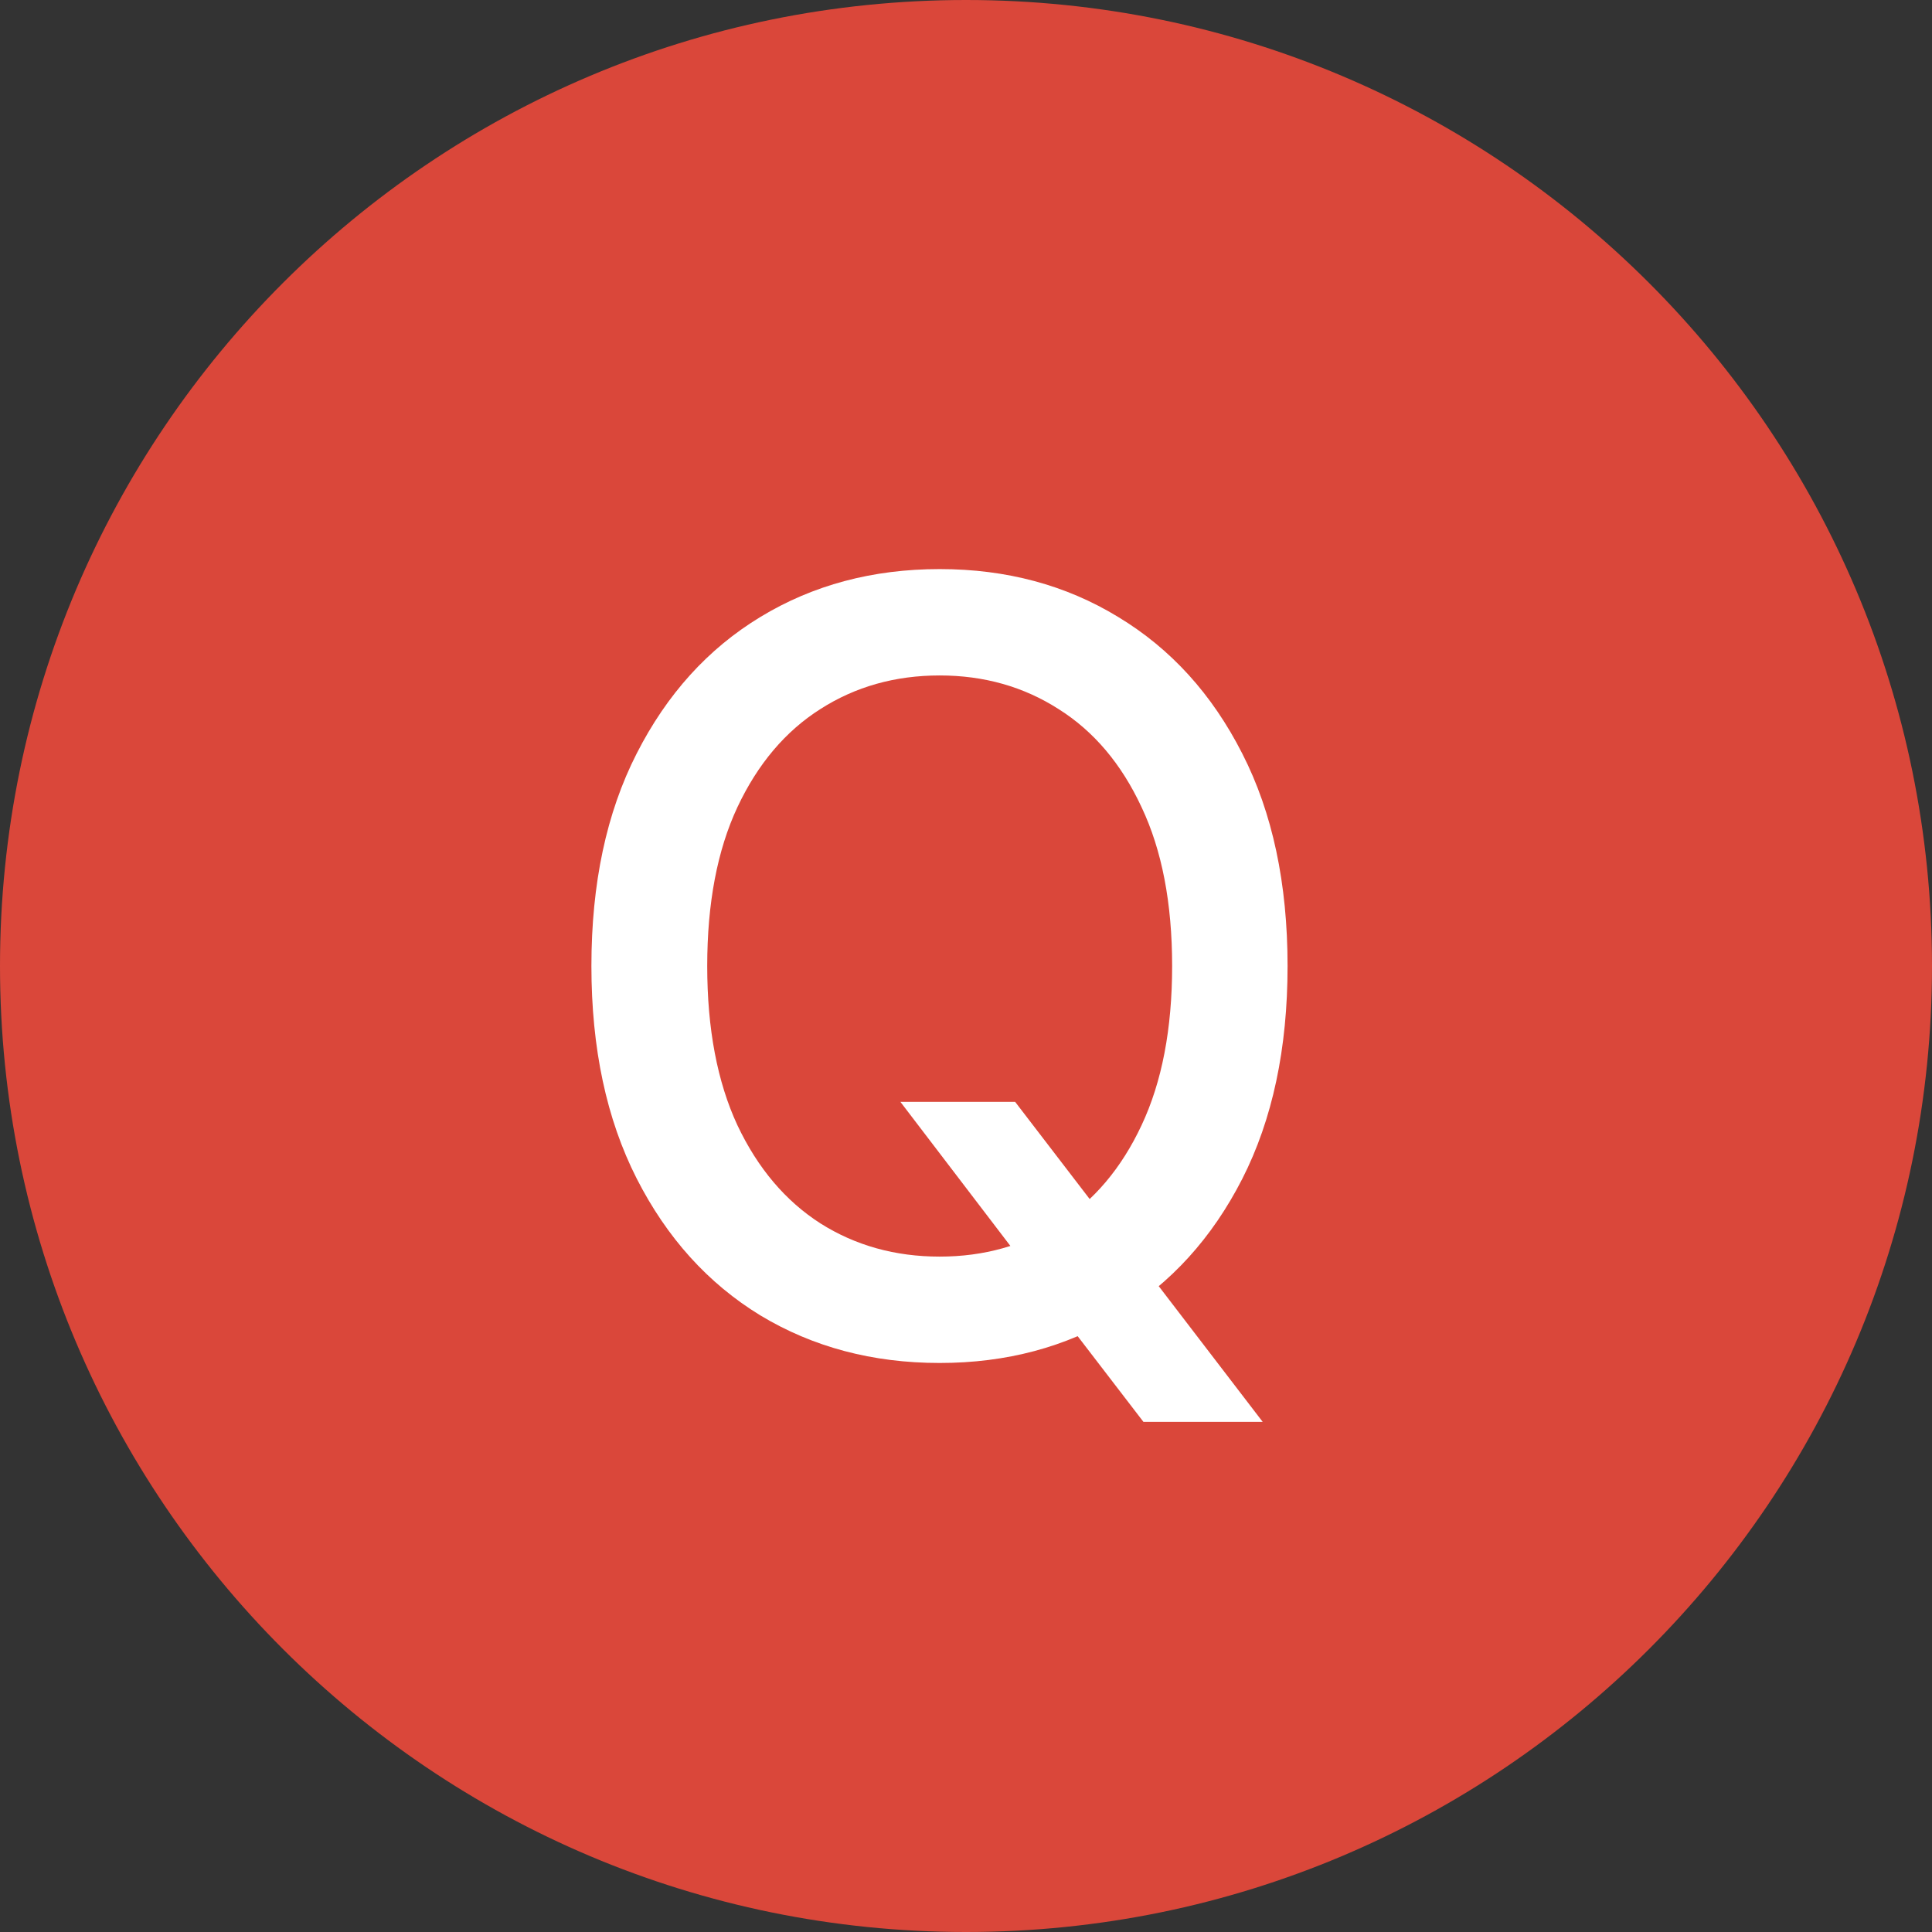
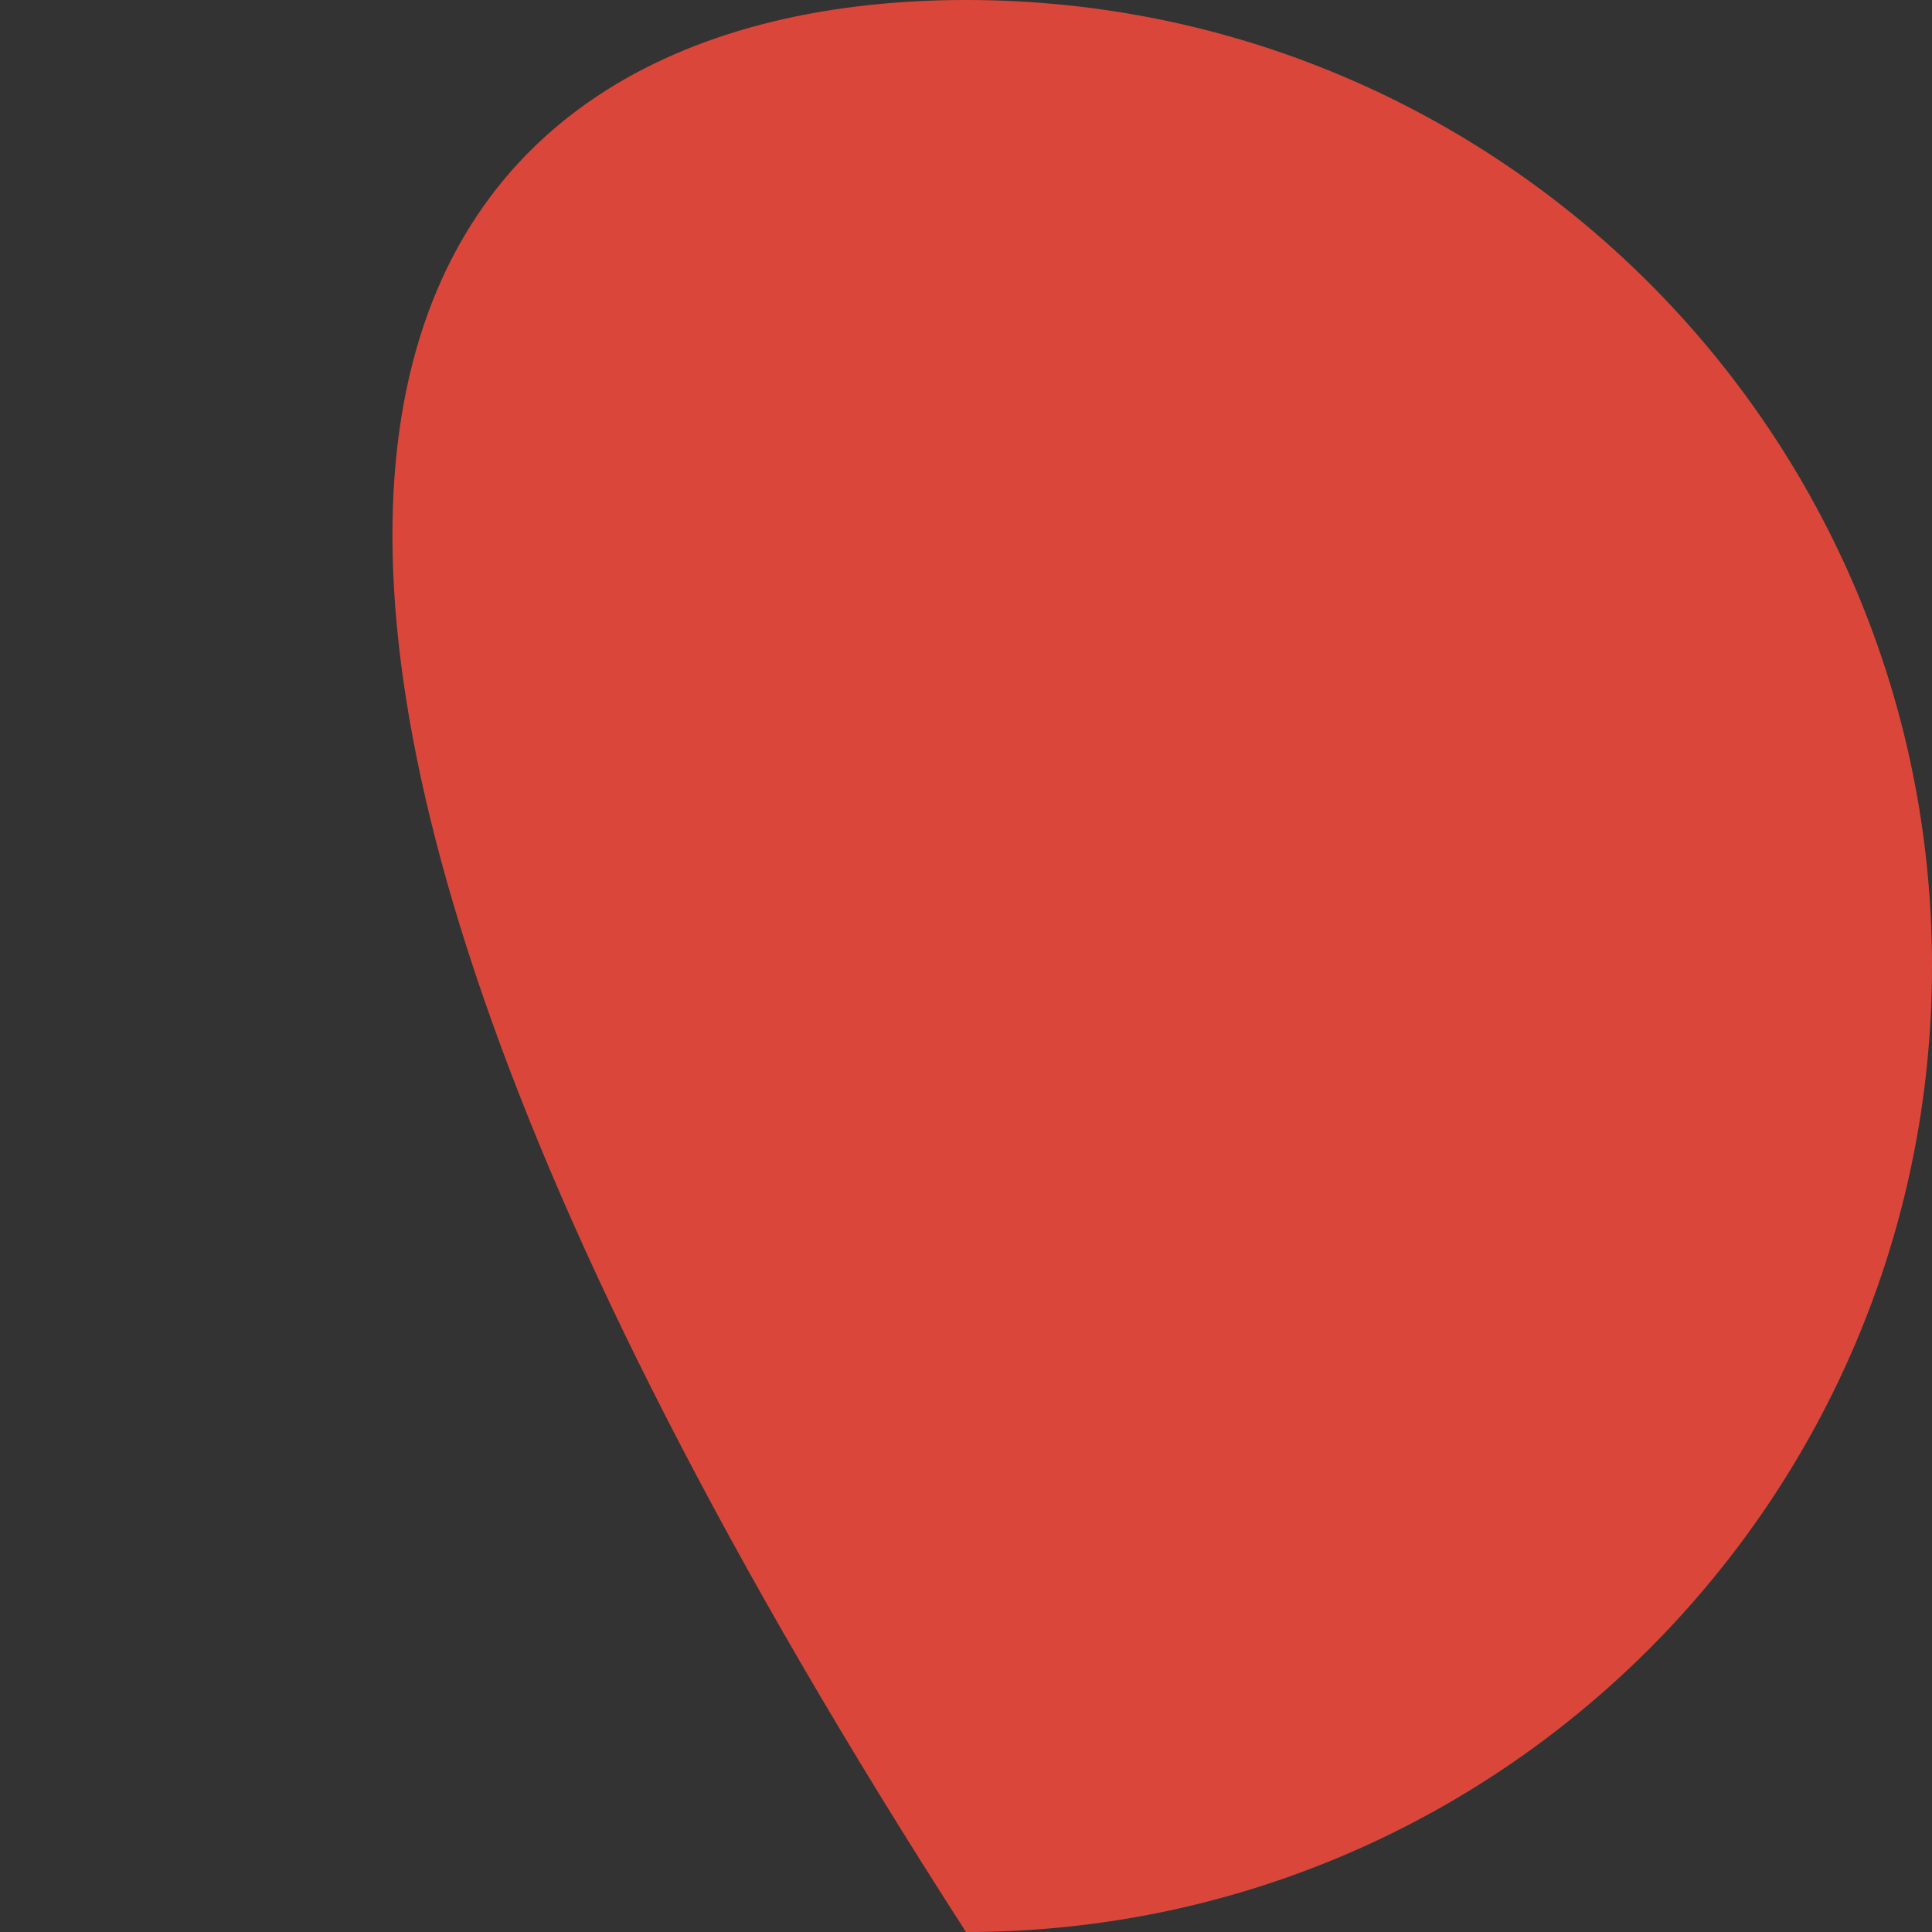
<svg xmlns="http://www.w3.org/2000/svg" width="36" height="36" viewBox="0 0 36 36" fill="none">
  <rect x="0" y="0" width="36" height="36" fill="#333333" stroke="none" />
-   <path d="M36 18C36 27.941 27.941 36 18 36C8.059 36 0 27.941 0 18C0 8.059 8.059 0 18 0C27.941 0 36 8.059 36 18Z" fill="#DA473A" />
-   <path d="M16.778 20.532H18.916L20.42 22.493L21.131 23.365L23.528 26.494H21.306L19.703 24.406L19.155 23.646L16.778 20.532ZM23.992 18C23.992 19.538 23.711 20.86 23.148 21.966C22.586 23.068 21.815 23.916 20.835 24.511C19.86 25.102 18.752 25.397 17.509 25.397C16.262 25.397 15.149 25.102 14.169 24.511C13.194 23.916 12.426 23.065 11.863 21.959C11.301 20.853 11.02 19.533 11.02 18C11.02 16.463 11.301 15.143 11.863 14.042C12.426 12.935 13.194 12.087 14.169 11.496C15.149 10.901 16.262 10.604 17.509 10.604C18.752 10.604 19.86 10.901 20.835 11.496C21.815 12.087 22.586 12.935 23.148 14.042C23.711 15.143 23.992 16.463 23.992 18ZM21.841 18C21.841 16.828 21.651 15.842 21.271 15.04C20.896 14.234 20.381 13.625 19.724 13.212C19.073 12.795 18.334 12.586 17.509 12.586C16.68 12.586 15.939 12.795 15.287 13.212C14.636 13.625 14.12 14.234 13.741 15.04C13.366 15.842 13.178 16.828 13.178 18C13.178 19.172 13.366 20.161 13.741 20.968C14.12 21.769 14.636 22.378 15.287 22.796C15.939 23.208 16.68 23.415 17.509 23.415C18.334 23.415 19.073 23.208 19.724 22.796C20.381 22.378 20.896 21.769 21.271 20.968C21.651 20.161 21.841 19.172 21.841 18Z" fill="white" />
+   <path d="M36 18C36 27.941 27.941 36 18 36C0 8.059 8.059 0 18 0C27.941 0 36 8.059 36 18Z" fill="#DA473A" />
</svg>